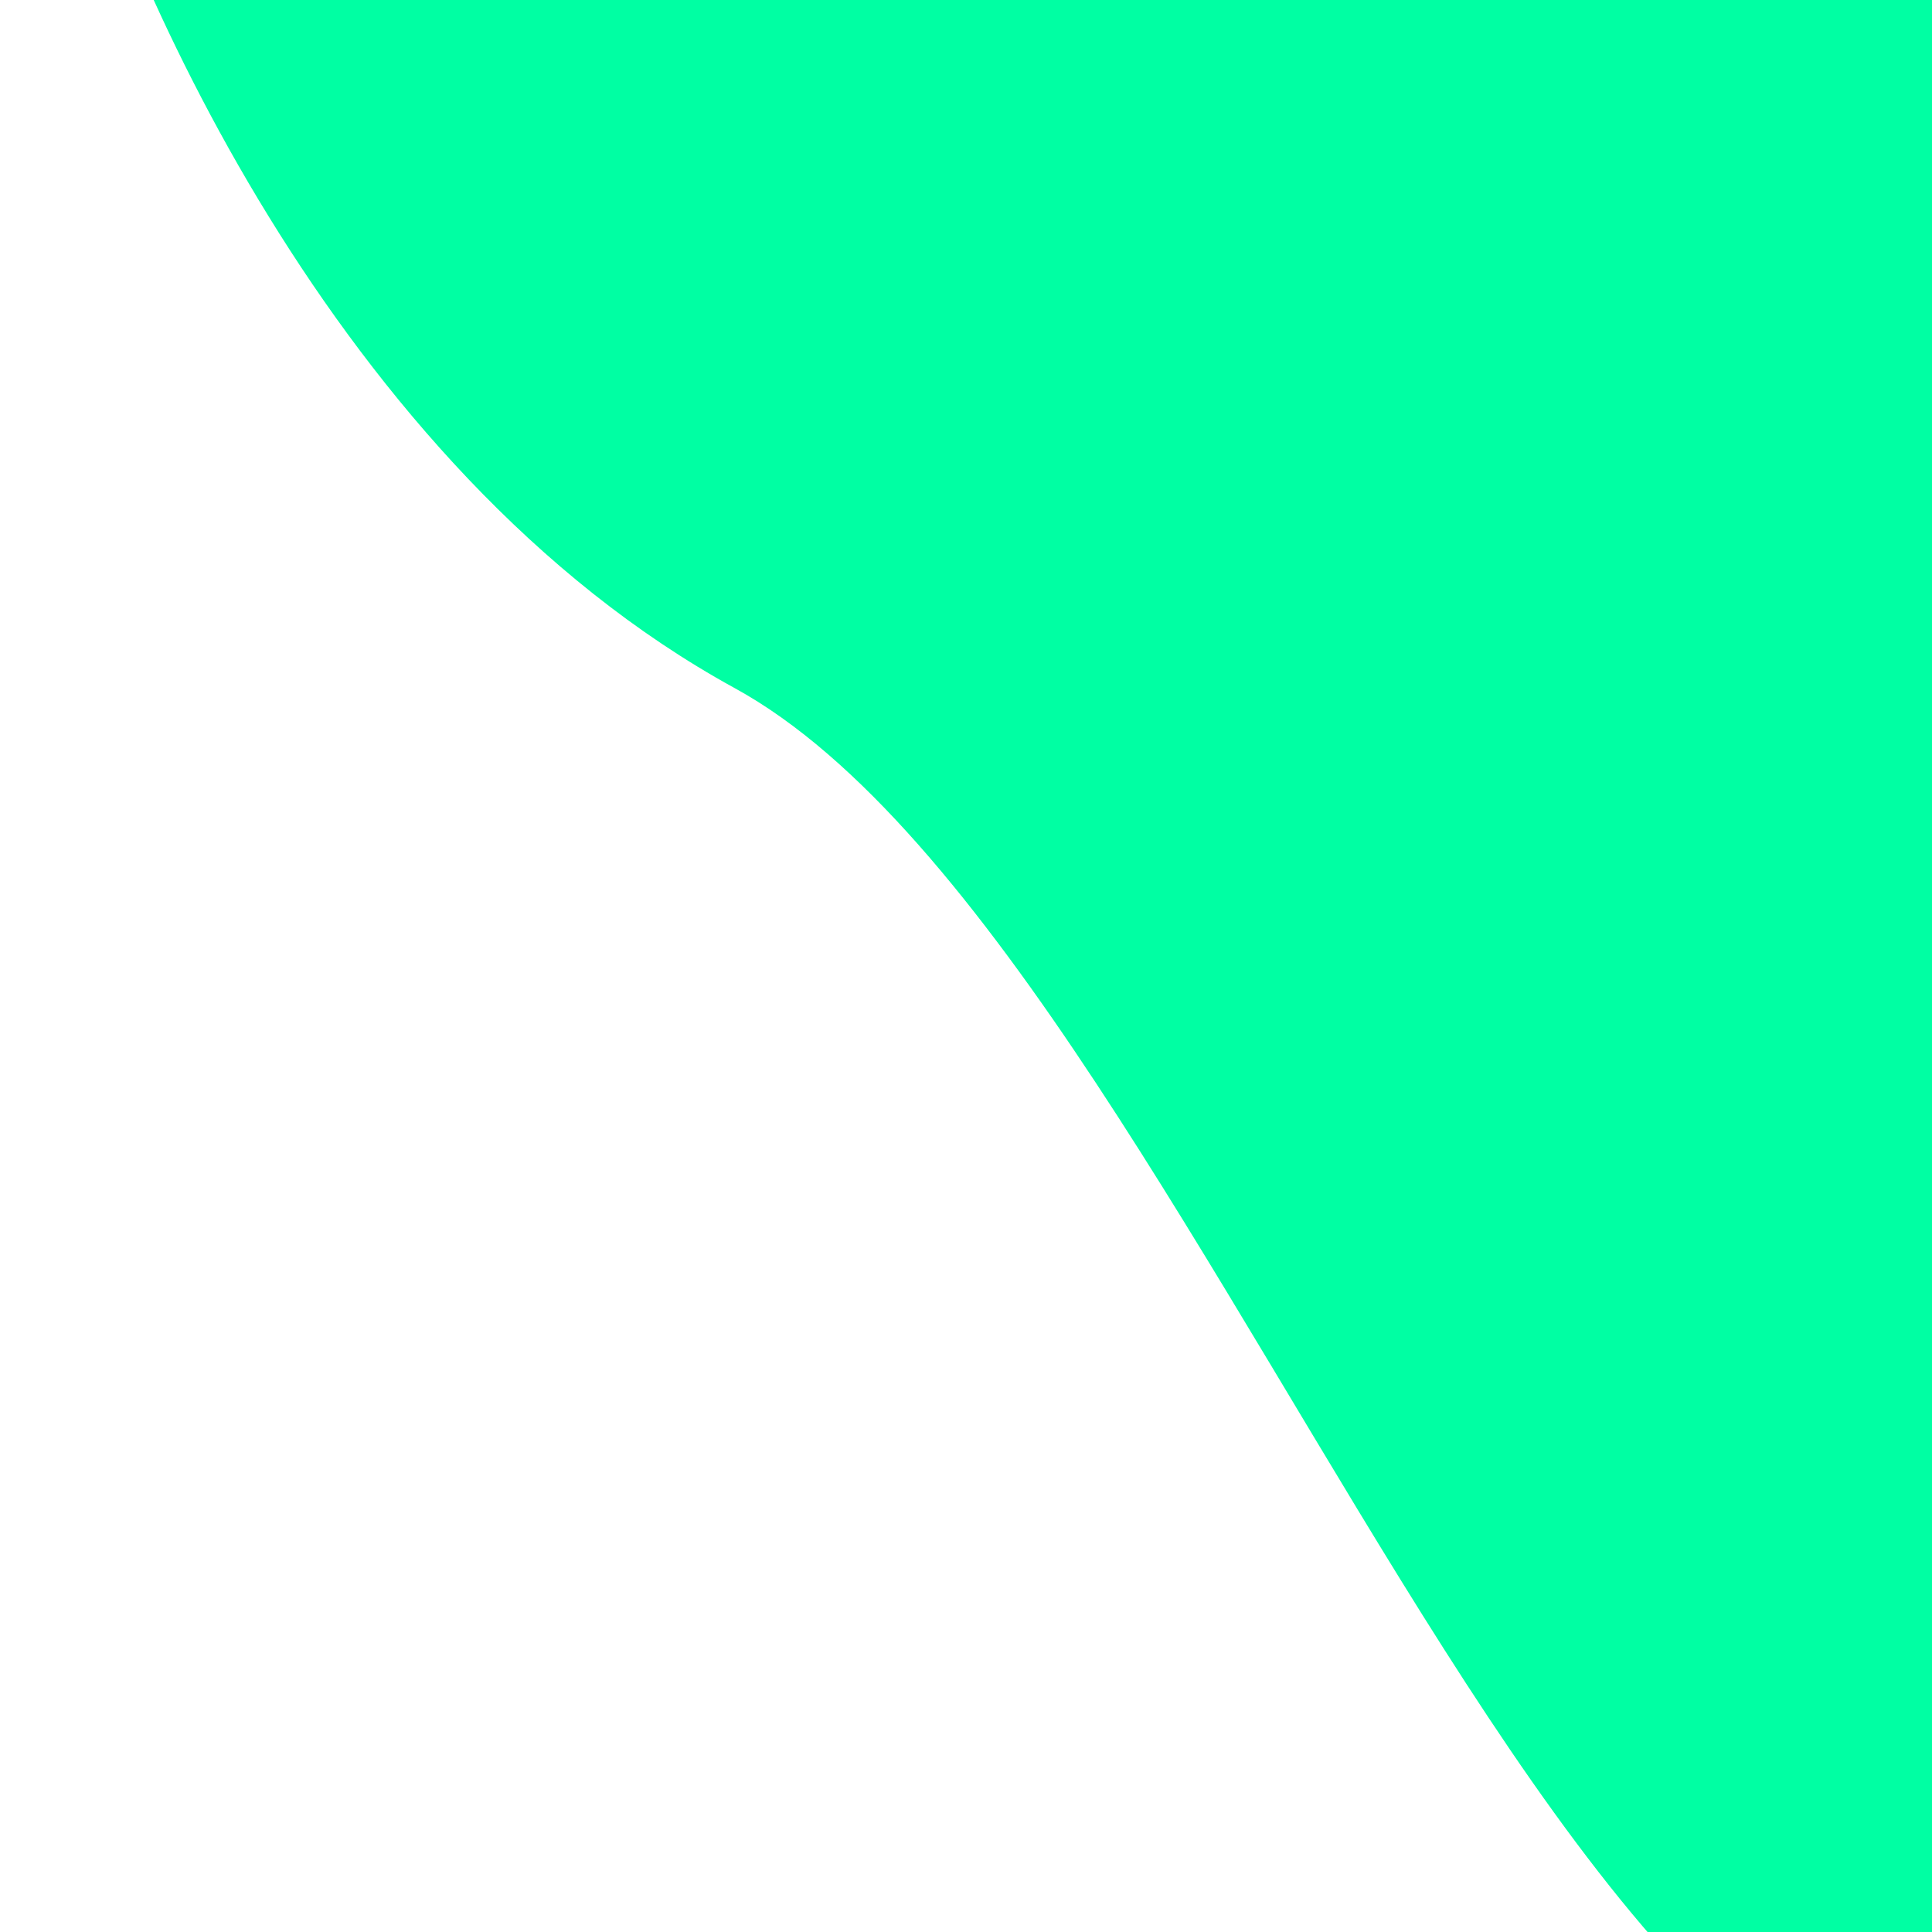
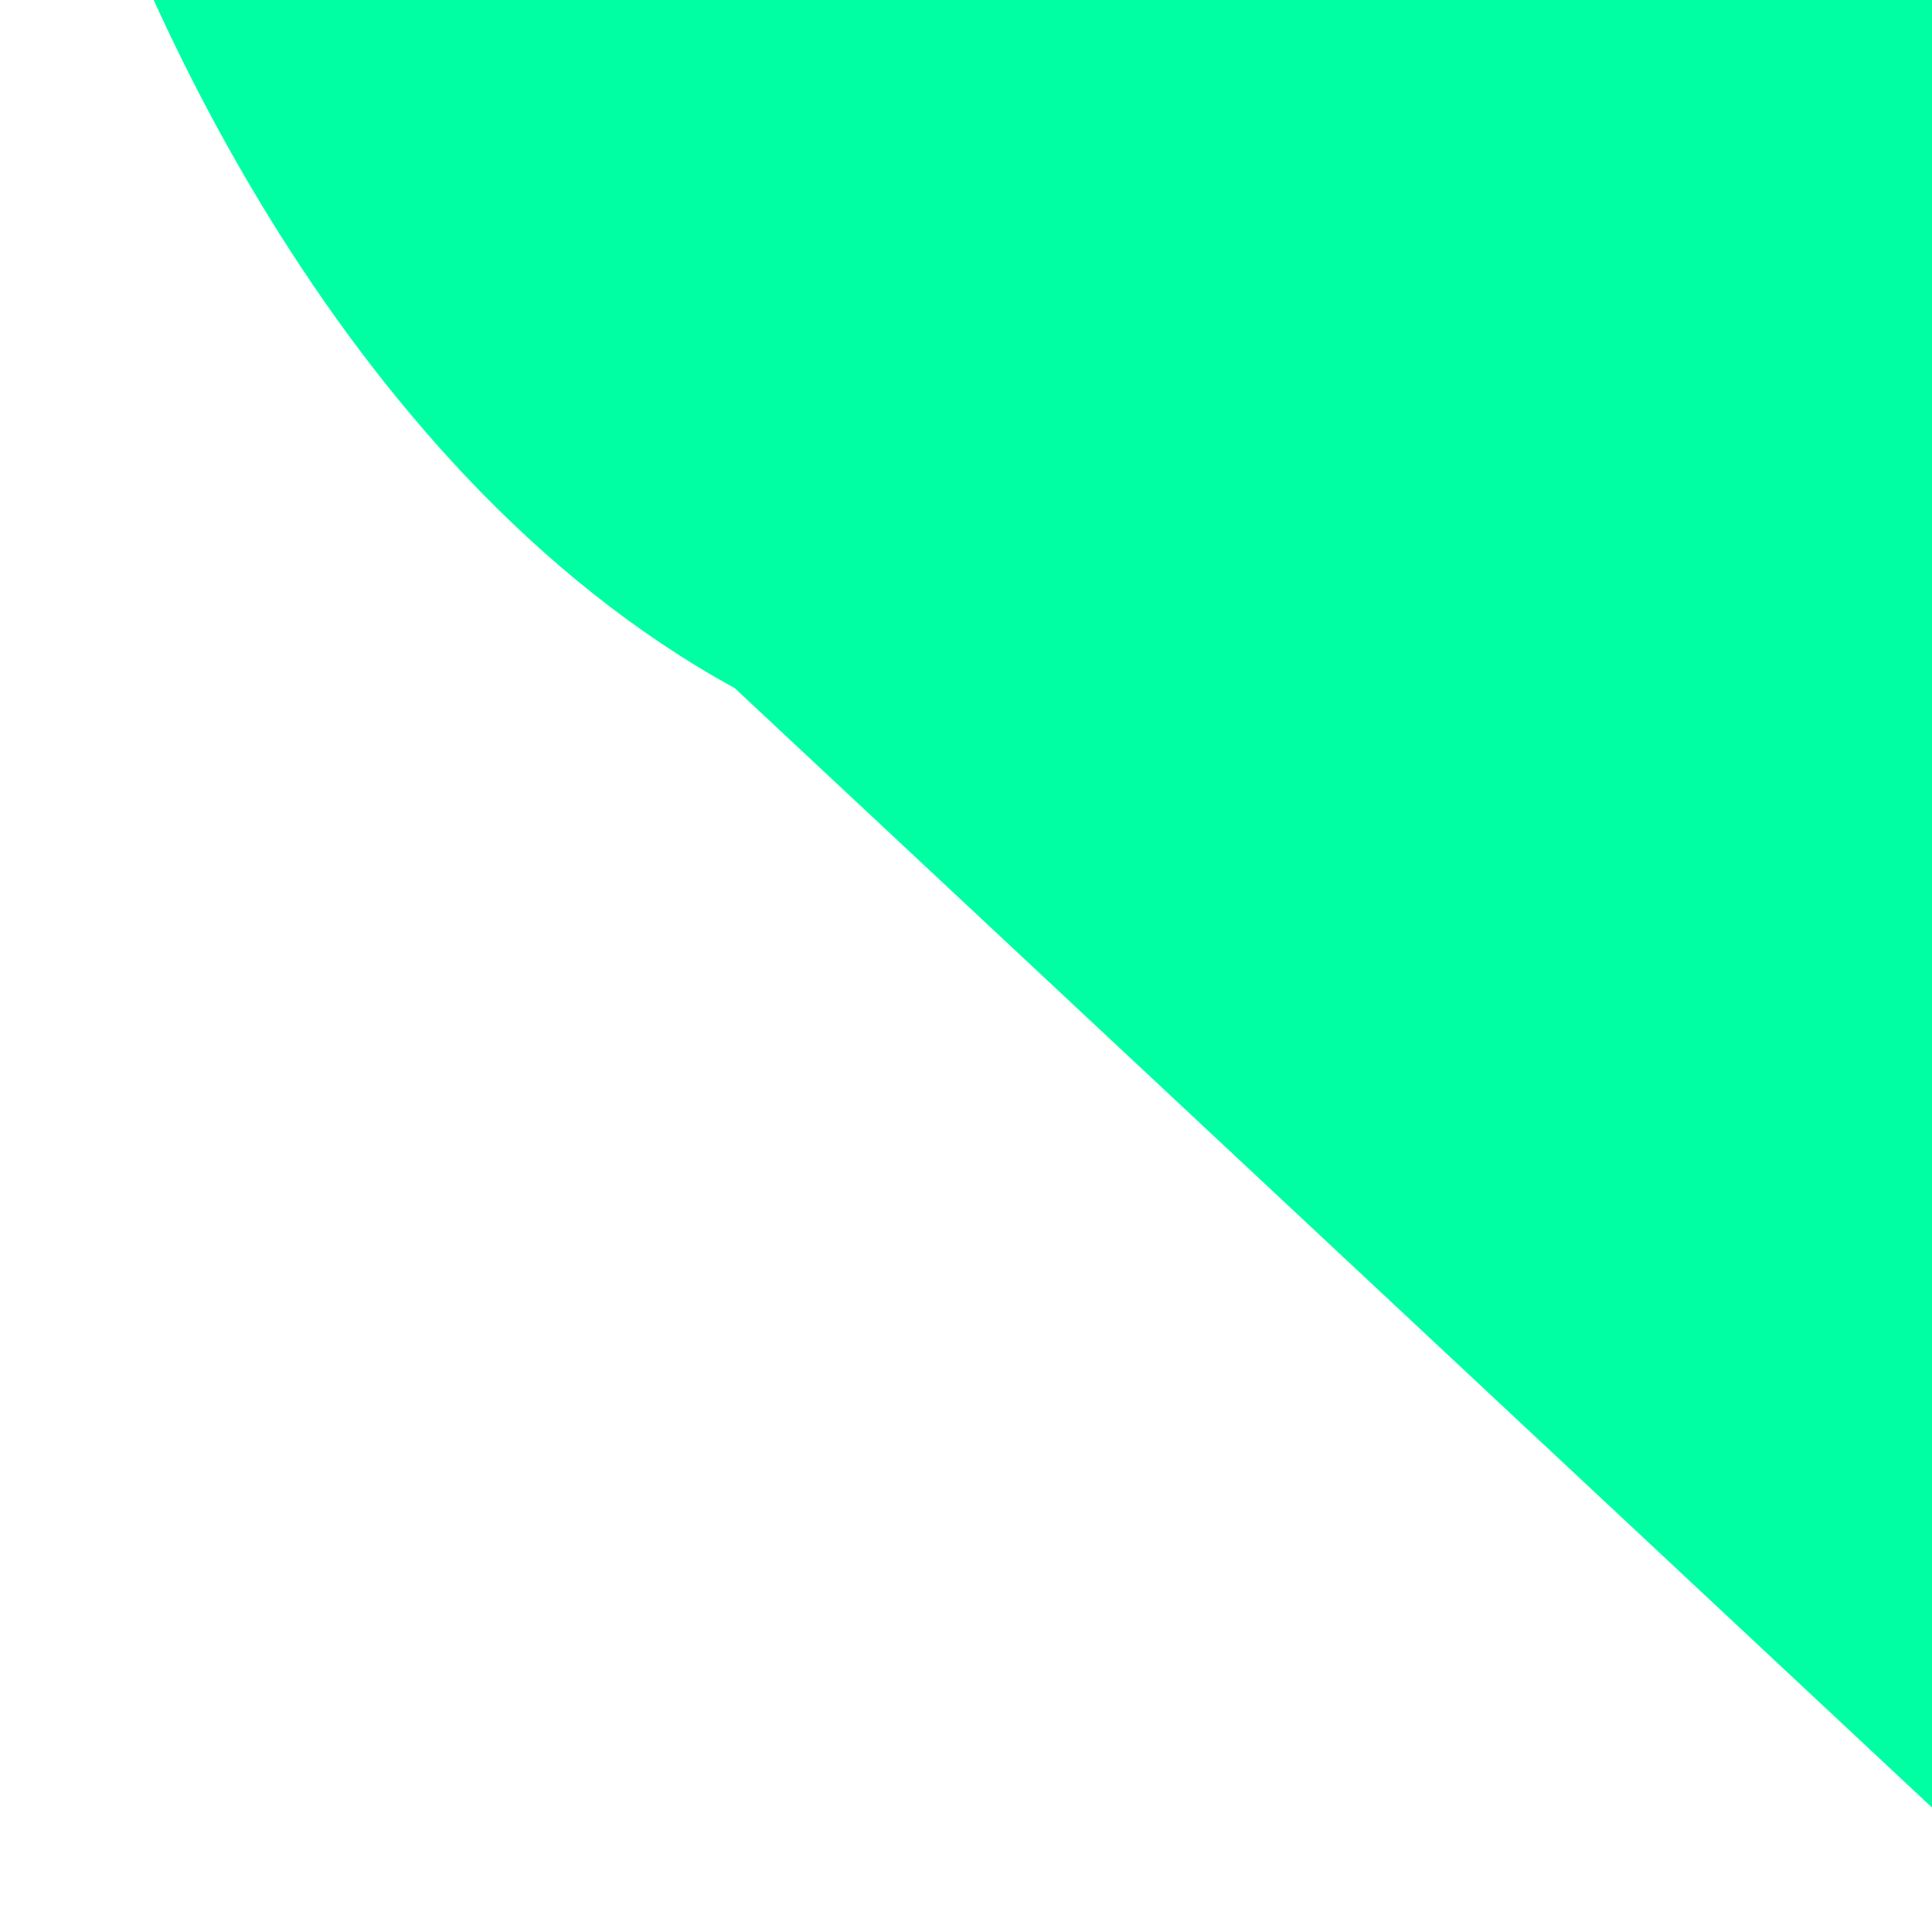
<svg xmlns="http://www.w3.org/2000/svg" width="326" height="326" viewBox="0 0 326 326" fill="none">
-   <path d="M123.978 116.115C56.394 79.083 19.815 -5.868 9.973 -43.714L0.234 -55.287L201.918 -225L547.046 185.144C518.703 211.878 443.512 281.409 369.499 345.667C276.983 425.989 208.458 162.405 123.978 116.115Z" fill="#00FFA3" />
+   <path d="M123.978 116.115C56.394 79.083 19.815 -5.868 9.973 -43.714L0.234 -55.287L201.918 -225L547.046 185.144C518.703 211.878 443.512 281.409 369.499 345.667Z" fill="#00FFA3" />
</svg>